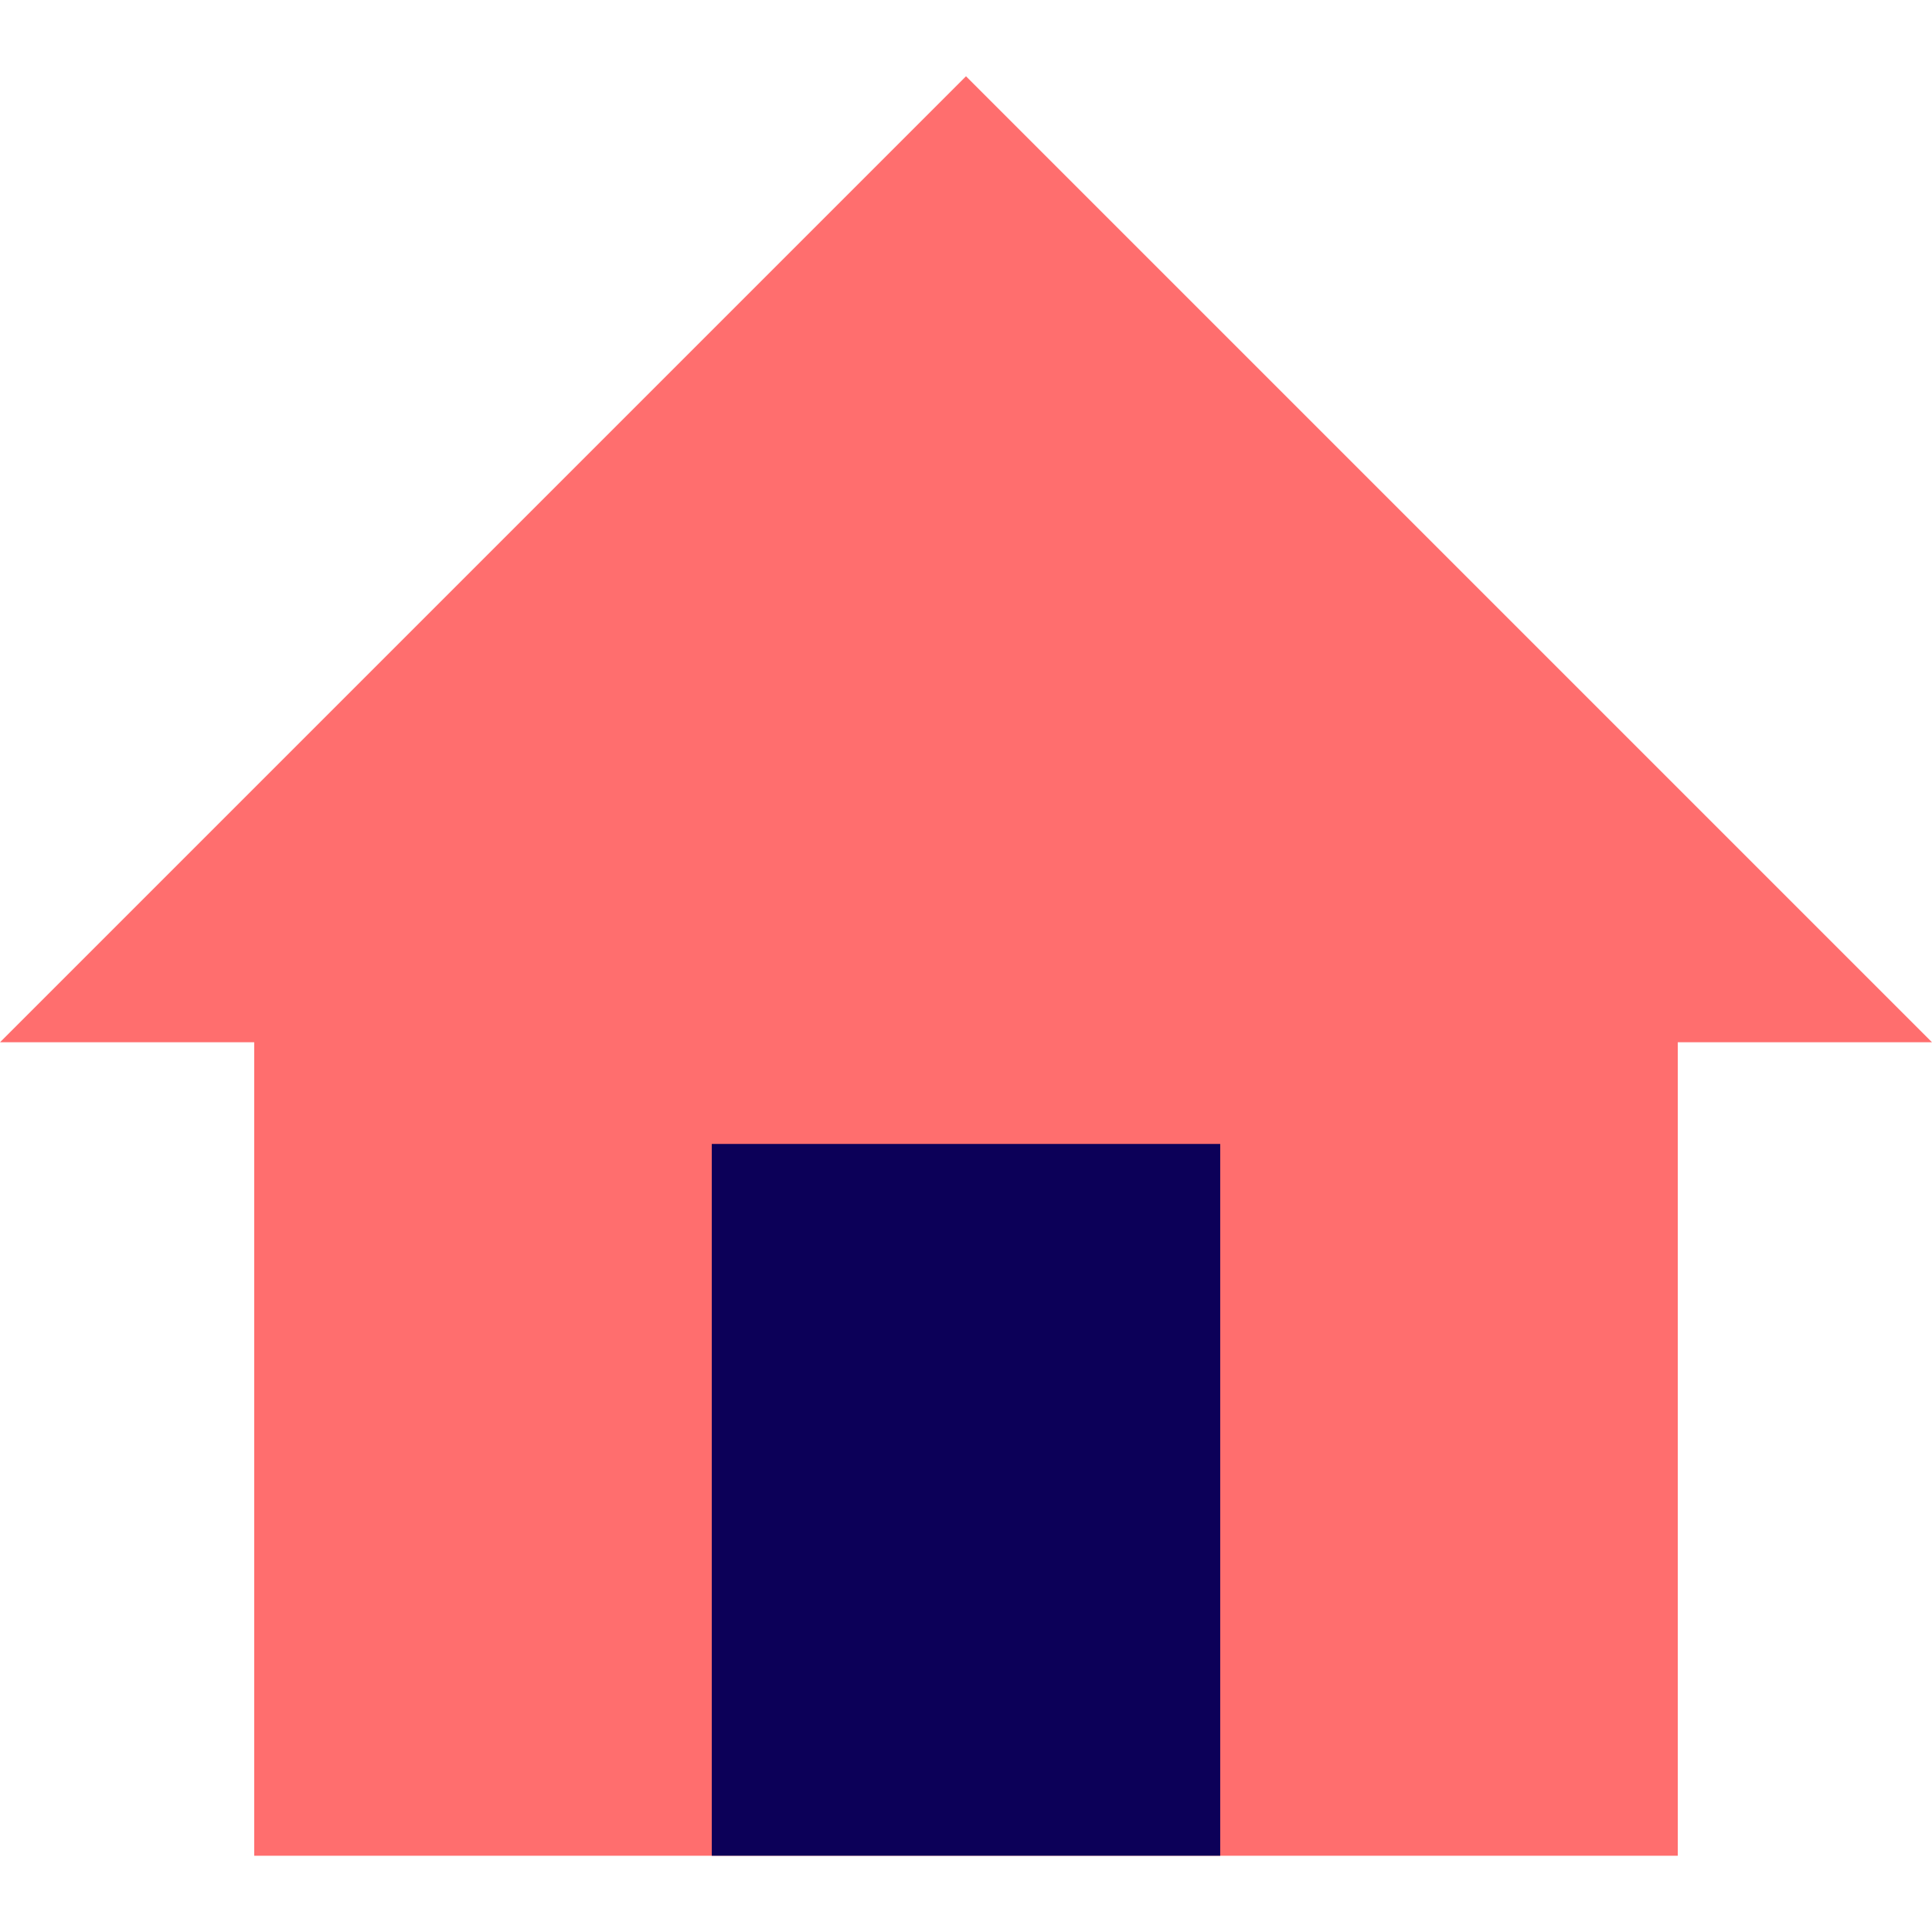
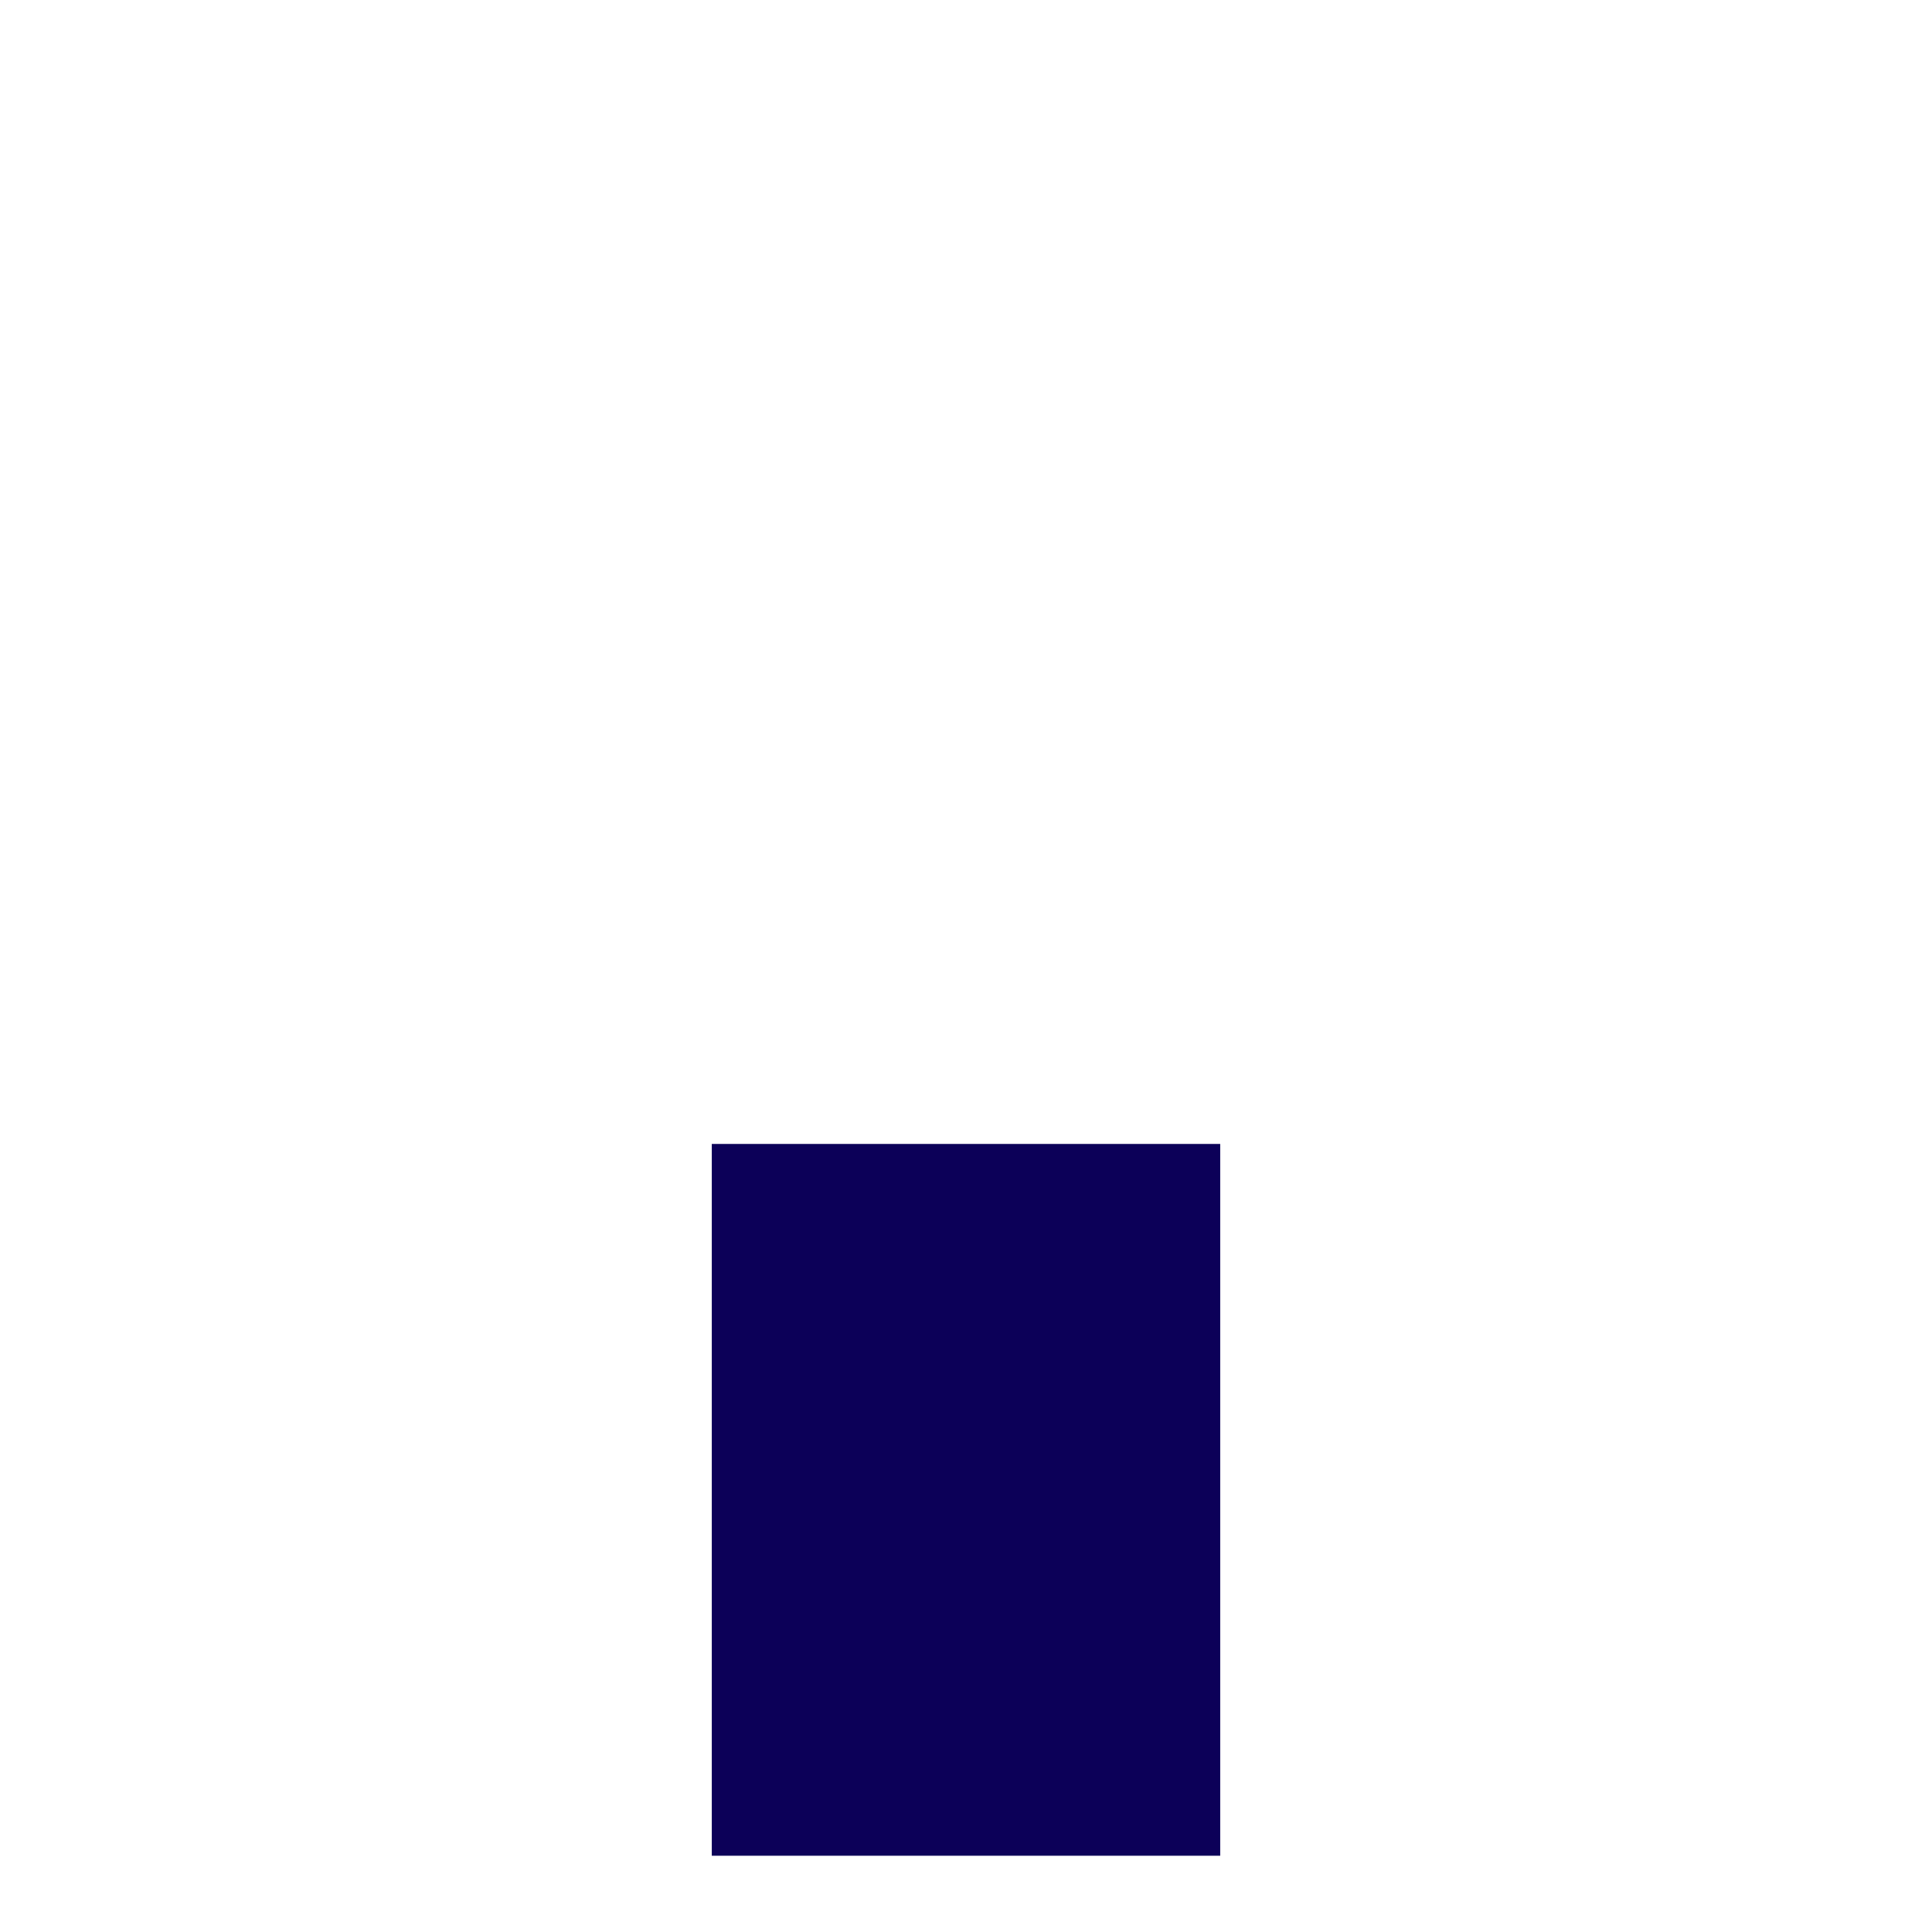
<svg xmlns="http://www.w3.org/2000/svg" width="800px" height="800px" viewBox="0 -1.5 38 38" version="1.1">
  <title>home</title>
  <desc>Created with Sketch.</desc>
  <defs>

</defs>
  <g id="Vivid.JS" stroke="none" stroke-width="1" fill="none" fill-rule="evenodd">
    <g id="Vivid-Icons" transform="translate(-42, -254)">
      <g id="Icons" transform="translate(37, 169)">
        <g id="home" transform="translate(0, 78)">
          <g transform="translate(5, 7)" id="Shape">
-             <polygon fill="#FF6E6E" points="0 19 19 0 38 19 33 19 33 35 5 35 5 19">
- 
- </polygon>
            <polygon fill="#0C0058" points="14 35 14 21 24 21 24 35">

</polygon>
          </g>
        </g>
      </g>
    </g>
  </g>
</svg>